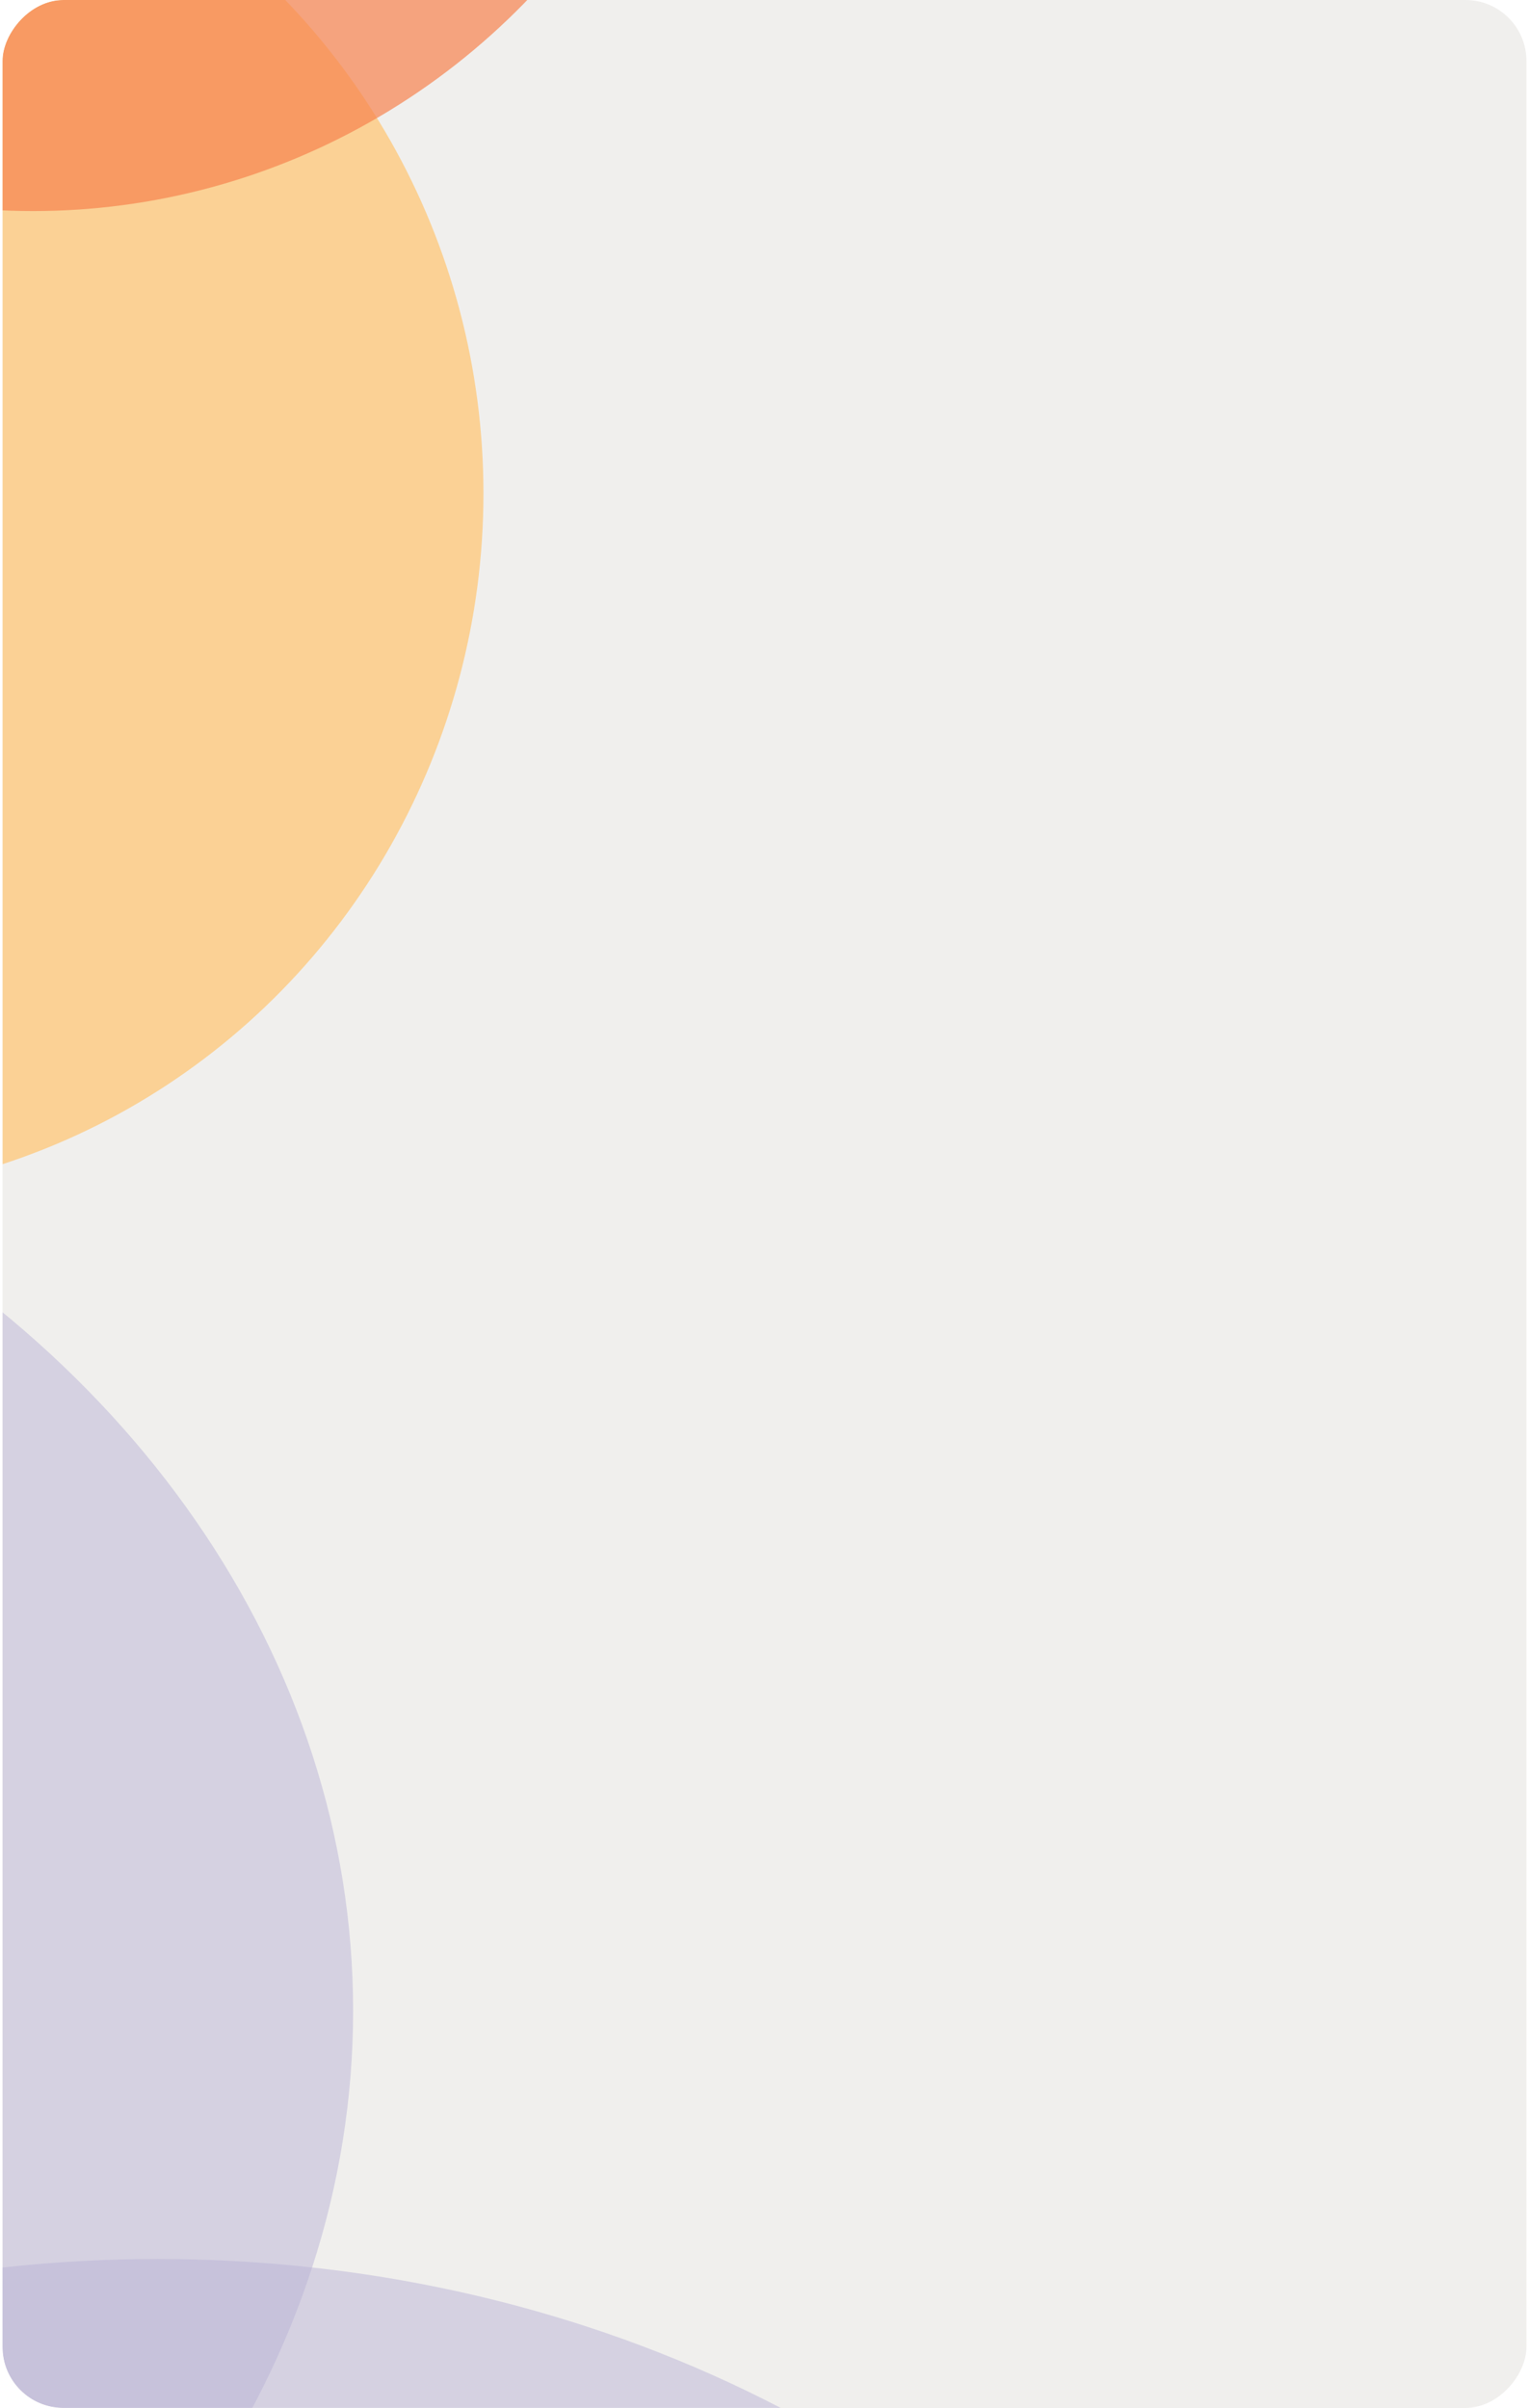
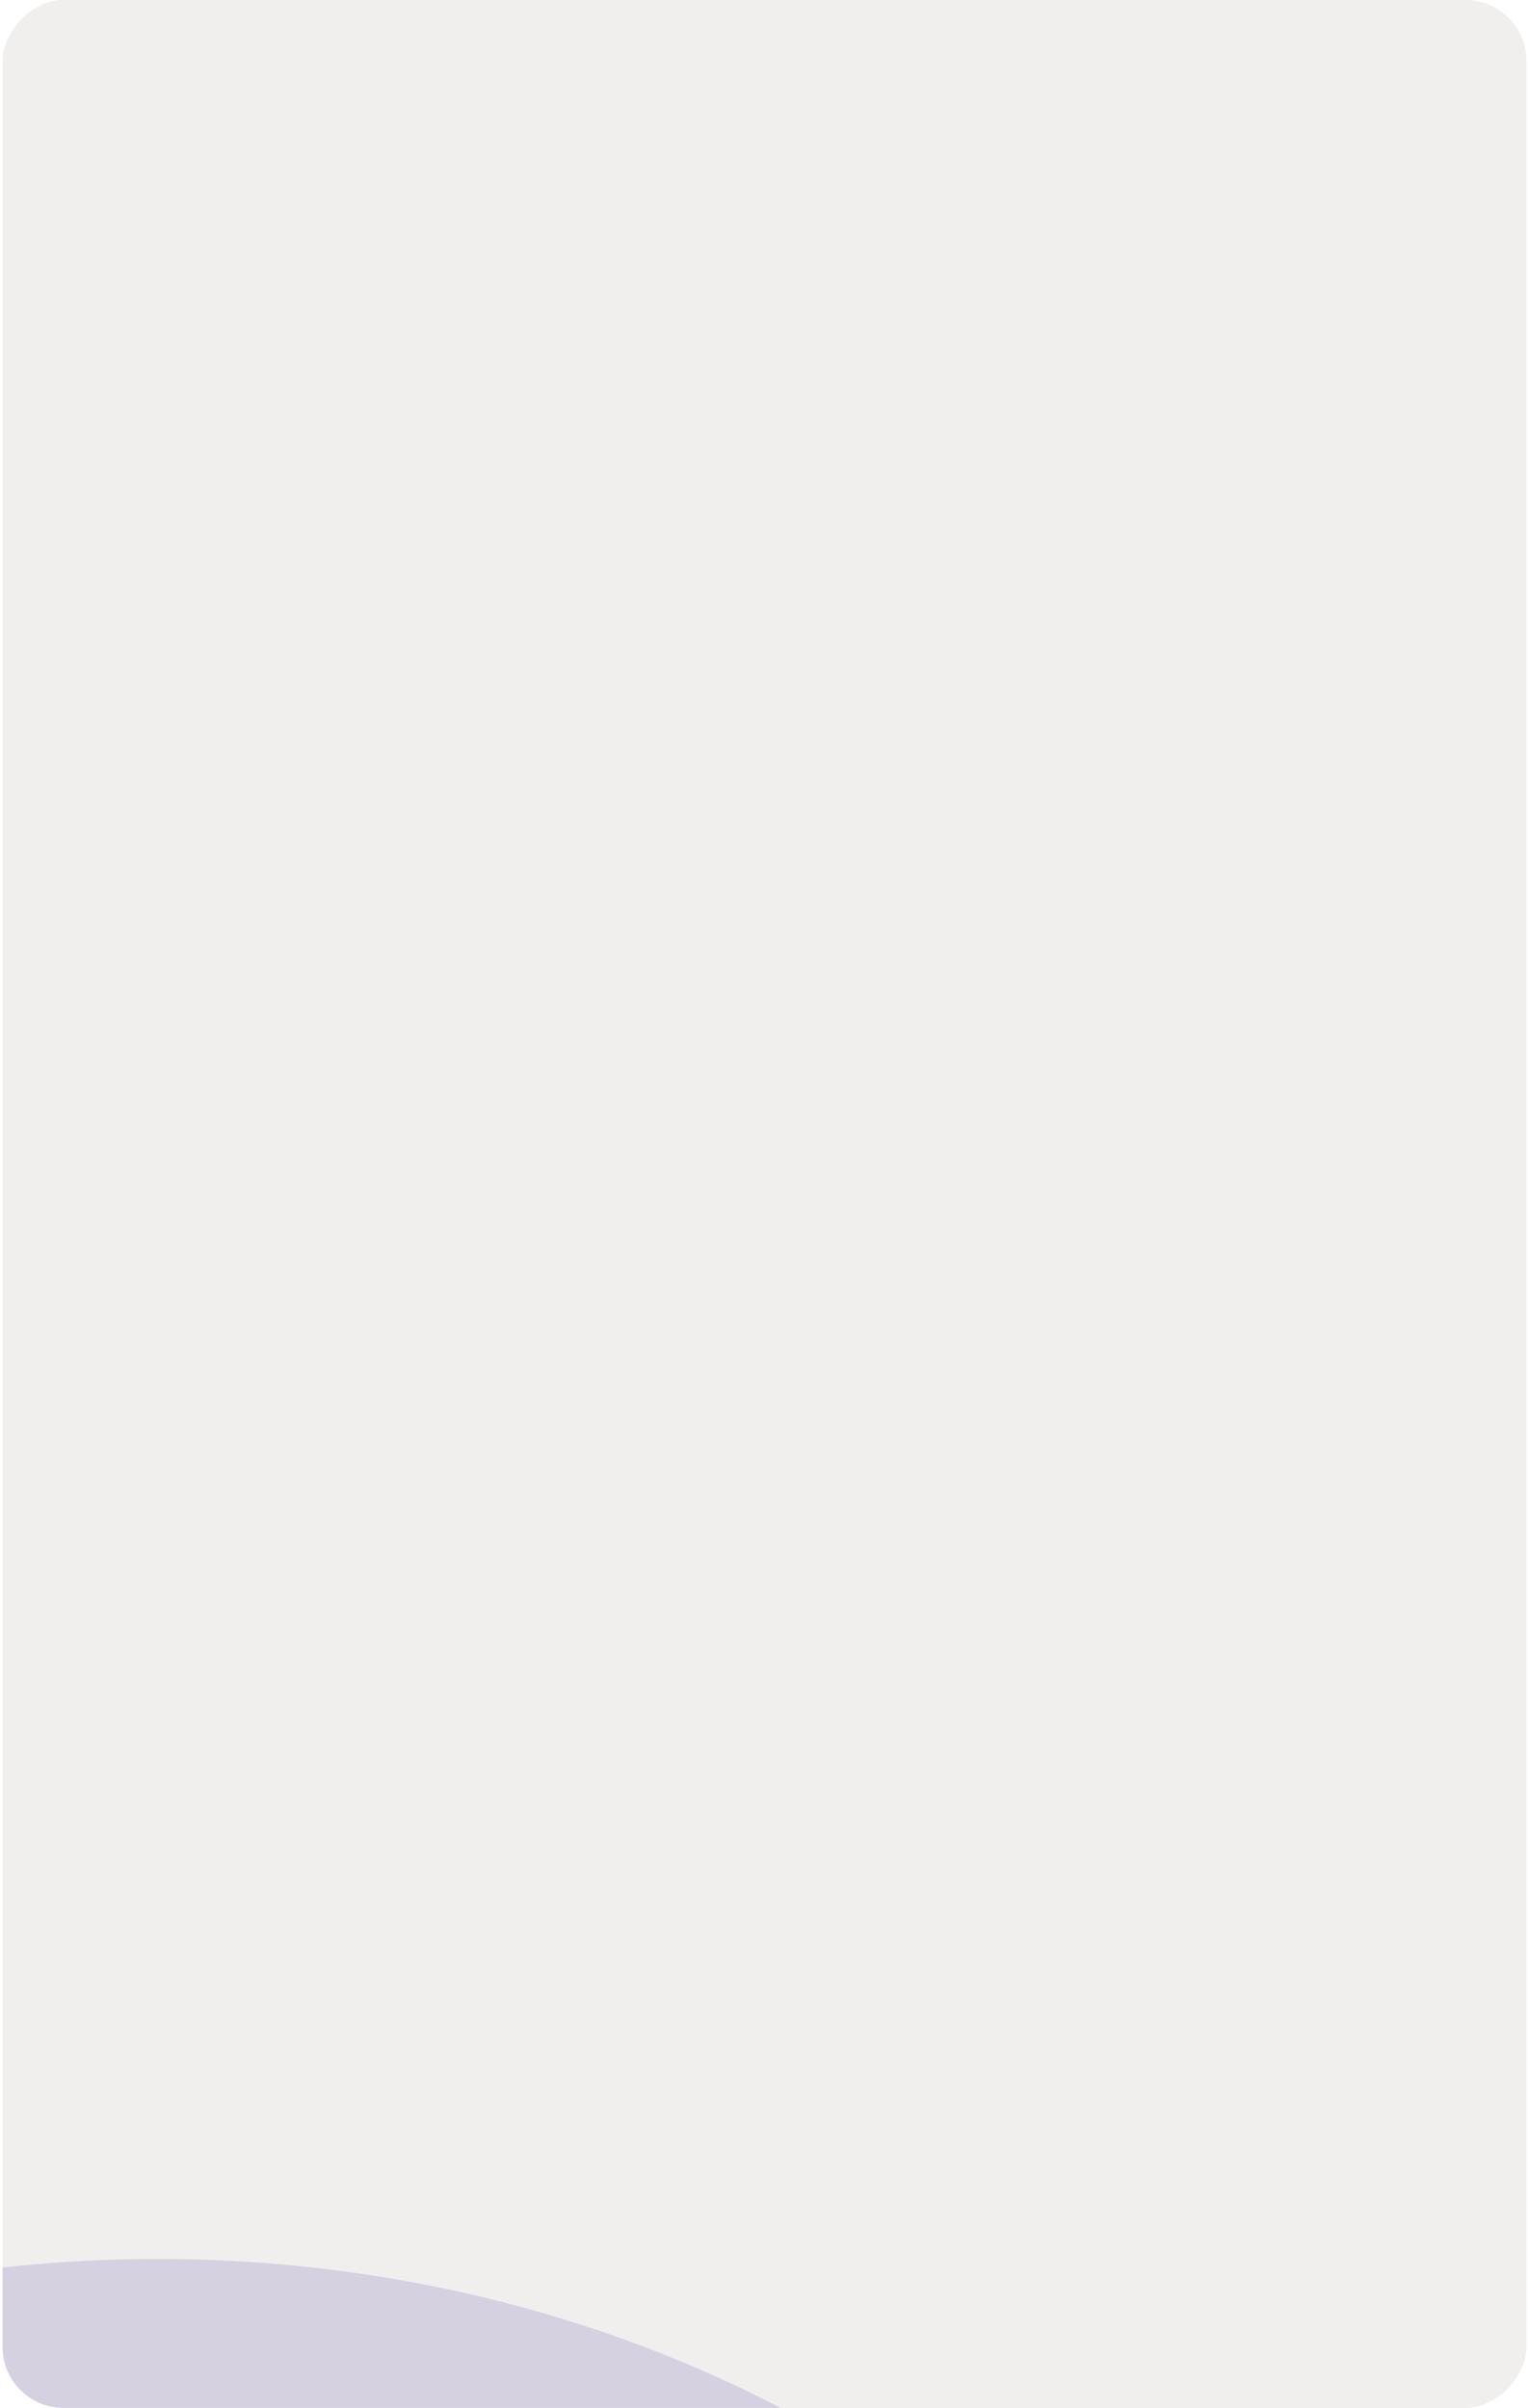
<svg xmlns="http://www.w3.org/2000/svg" width="301" height="474" viewBox="0 0 301 474" fill="none">
  <g clip-path="url(#clip0_493_115)">
    <rect width="587.613" height="797.737" rx="29.32" transform="matrix(-1 0 0 1 443.441 -18.325)" fill="#F0EFED" />
    <g opacity="0.7" filter="url(#filter0_f_493_115)">
-       <ellipse cx="136.297" cy="138.663" rx="136.297" ry="138.663" transform="matrix(-1 0 0 1 95.172 -41.536)" fill="#FFC56F" />
-     </g>
+       </g>
    <g opacity="0.7" filter="url(#filter1_f_493_115)">
-       <ellipse cx="136.297" cy="138.663" rx="136.297" ry="138.663" transform="matrix(-1 0 0 1 142.812 -235.778)" fill="#F6834F" />
-     </g>
+       </g>
    <g opacity="0.5" filter="url(#filter2_f_493_115)">
      <ellipse cx="231.503" cy="193.021" rx="231.503" ry="193.021" transform="matrix(-1 0 0 1 262.535 444.68)" fill="#B9B3D6" />
    </g>
    <g opacity="0.5" filter="url(#filter3_f_493_115)">
-       <ellipse cx="231.503" cy="193.021" rx="231.503" ry="193.021" transform="matrix(-1 0 0 1 69.516 202.794)" fill="#B9B3D6" />
-     </g>
+       </g>
  </g>
  <defs>
    <filter id="filter0_f_493_115" x="-275.859" y="-139.973" width="469.467" height="474.2" filterUnits="userSpaceOnUse" color-interpolation-filters="sRGB">
      <feFlood flood-opacity="0" result="BackgroundImageFix" />
      <feBlend mode="normal" in="SourceGraphic" in2="BackgroundImageFix" result="shape" />
      <feGaussianBlur stdDeviation="49.218" result="effect1_foregroundBlur_493_115" />
    </filter>
    <filter id="filter1_f_493_115" x="-228.218" y="-334.215" width="469.467" height="474.2" filterUnits="userSpaceOnUse" color-interpolation-filters="sRGB">
      <feFlood flood-opacity="0" result="BackgroundImageFix" />
      <feBlend mode="normal" in="SourceGraphic" in2="BackgroundImageFix" result="shape" />
      <feGaussianBlur stdDeviation="49.218" result="effect1_foregroundBlur_493_115" />
    </filter>
    <filter id="filter2_f_493_115" x="-311.126" y="334.023" width="684.318" height="607.355" filterUnits="userSpaceOnUse" color-interpolation-filters="sRGB">
      <feFlood flood-opacity="0" result="BackgroundImageFix" />
      <feBlend mode="normal" in="SourceGraphic" in2="BackgroundImageFix" result="shape" />
      <feGaussianBlur stdDeviation="55.328" result="effect1_foregroundBlur_493_115" />
    </filter>
    <filter id="filter3_f_493_115" x="-504.145" y="92.137" width="684.318" height="607.355" filterUnits="userSpaceOnUse" color-interpolation-filters="sRGB">
      <feFlood flood-opacity="0" result="BackgroundImageFix" />
      <feBlend mode="normal" in="SourceGraphic" in2="BackgroundImageFix" result="shape" />
      <feGaussianBlur stdDeviation="55.328" result="effect1_foregroundBlur_493_115" />
    </filter>
    <clipPath id="clip0_493_115">
      <rect width="300" height="474" rx="12" transform="matrix(-1 0 0 1 300.496 0)" fill="white" />
    </clipPath>
  </defs>
</svg>